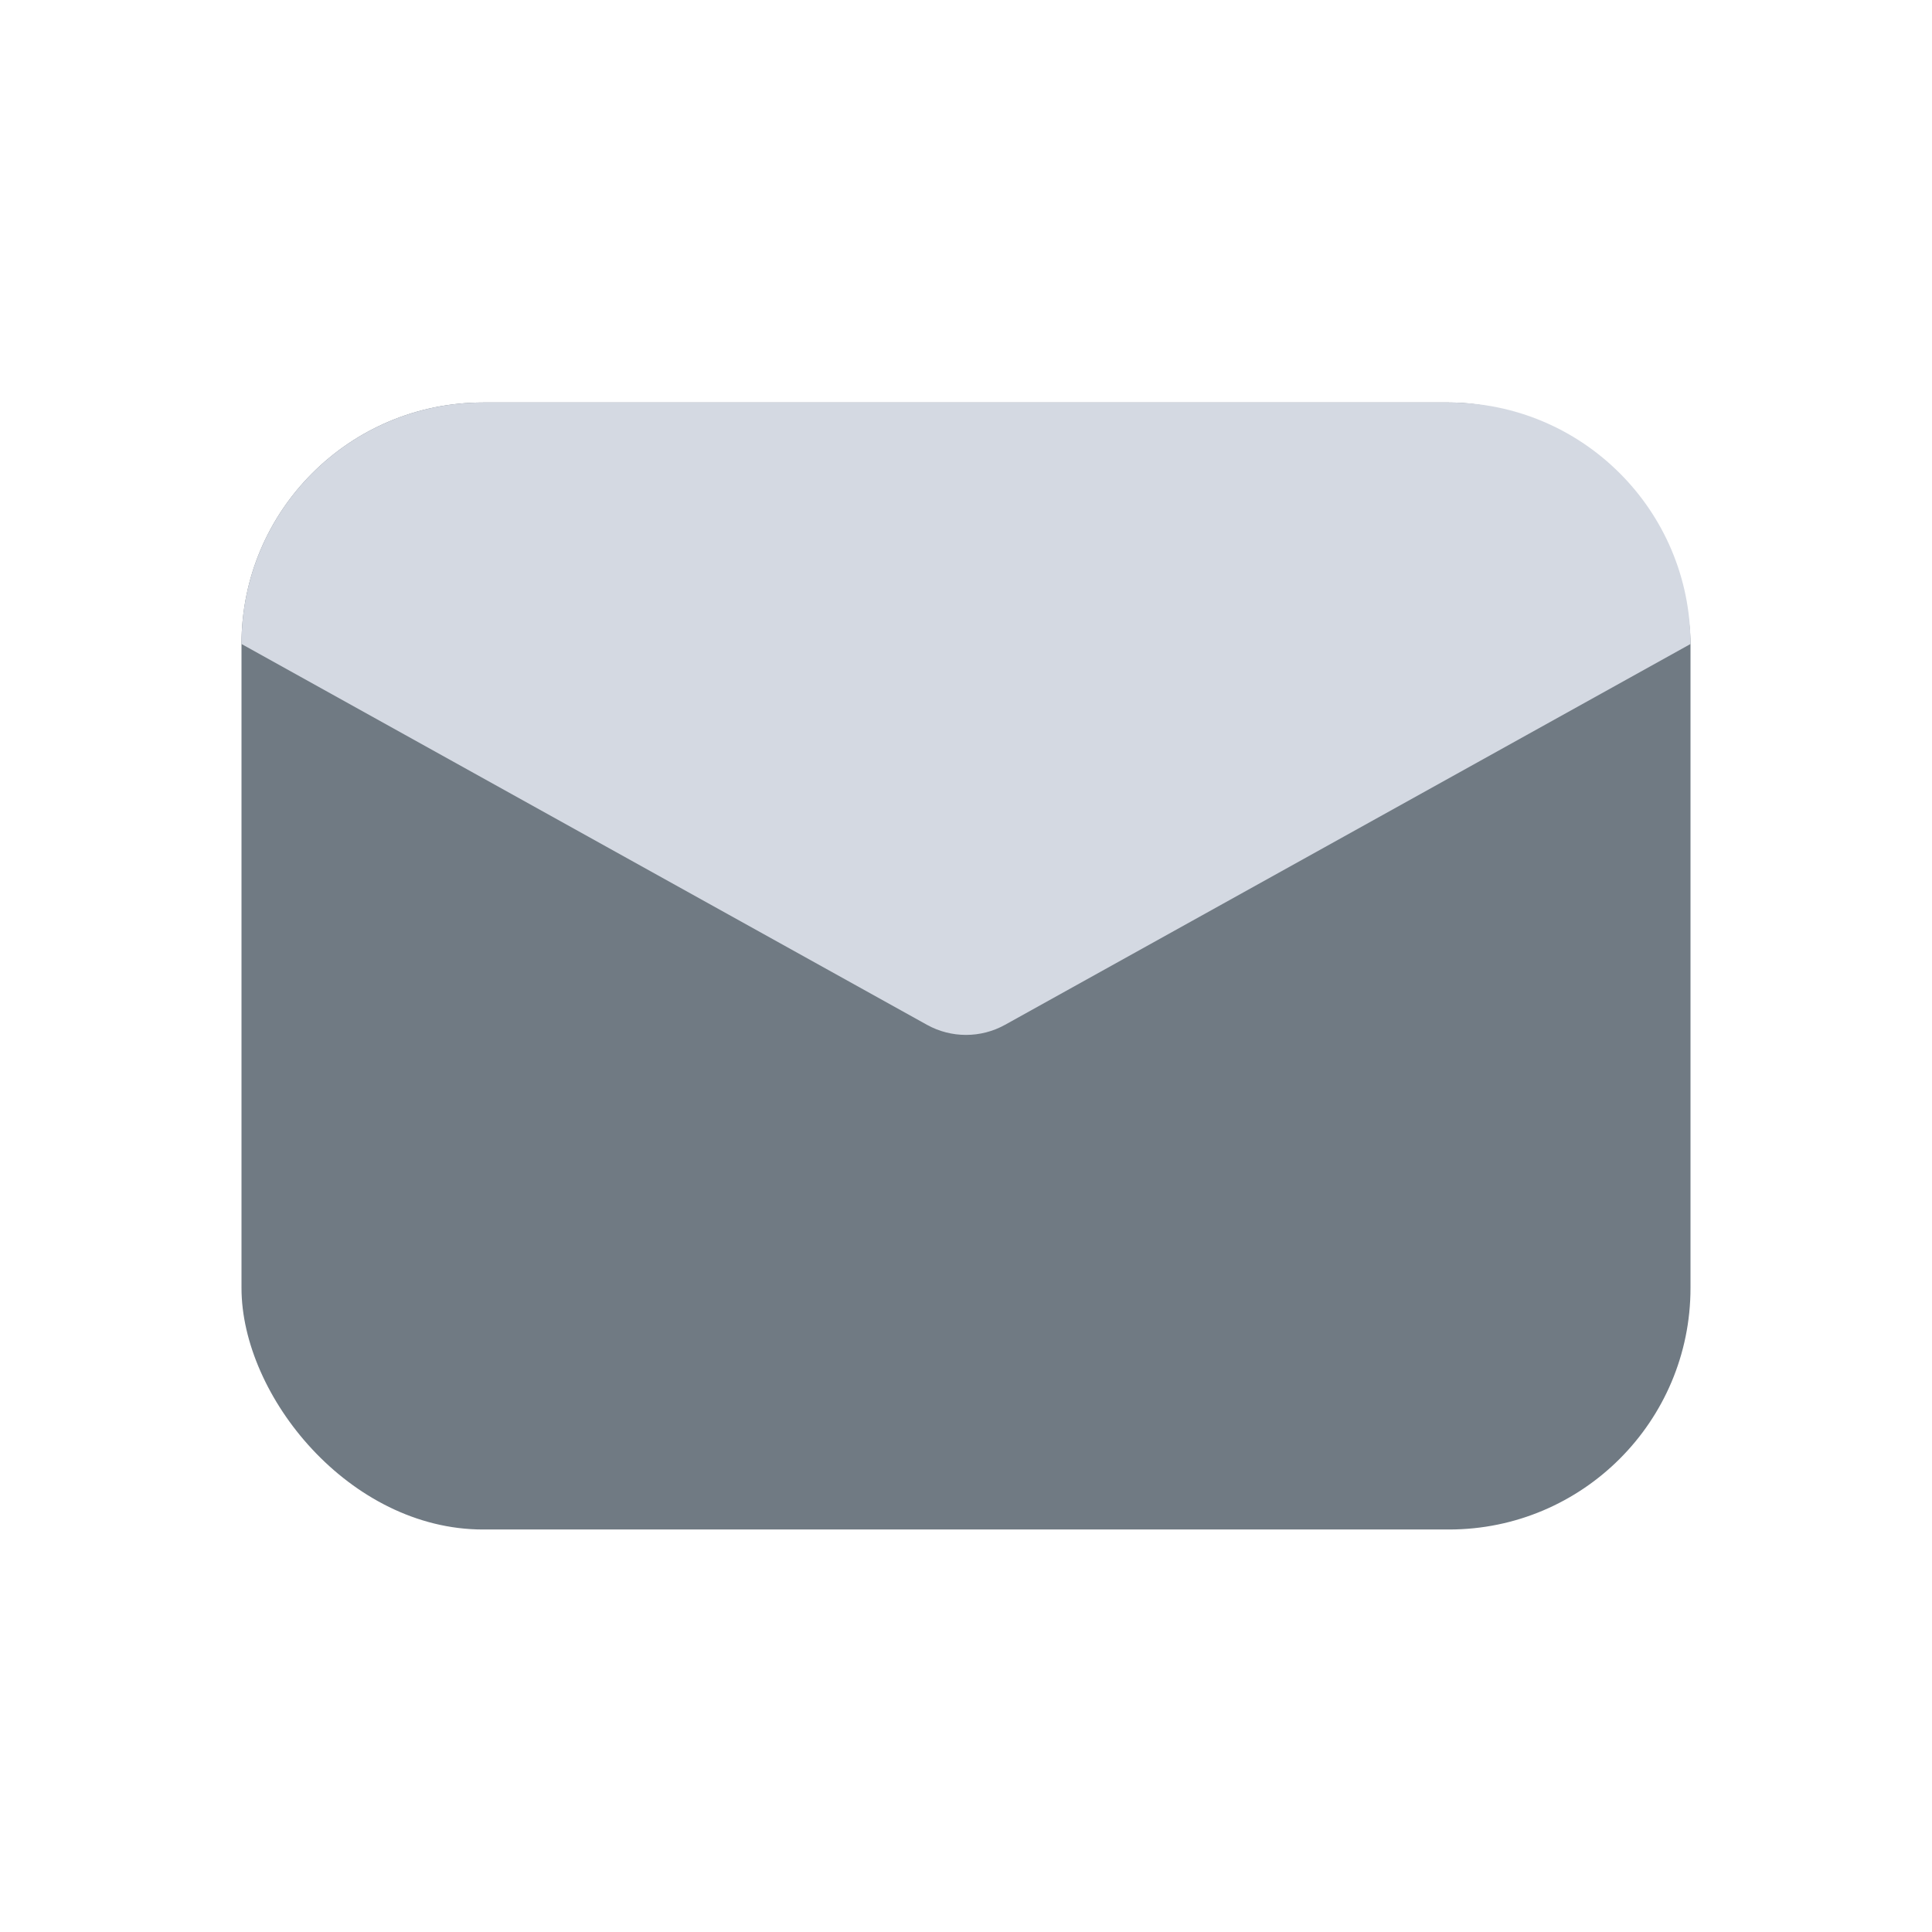
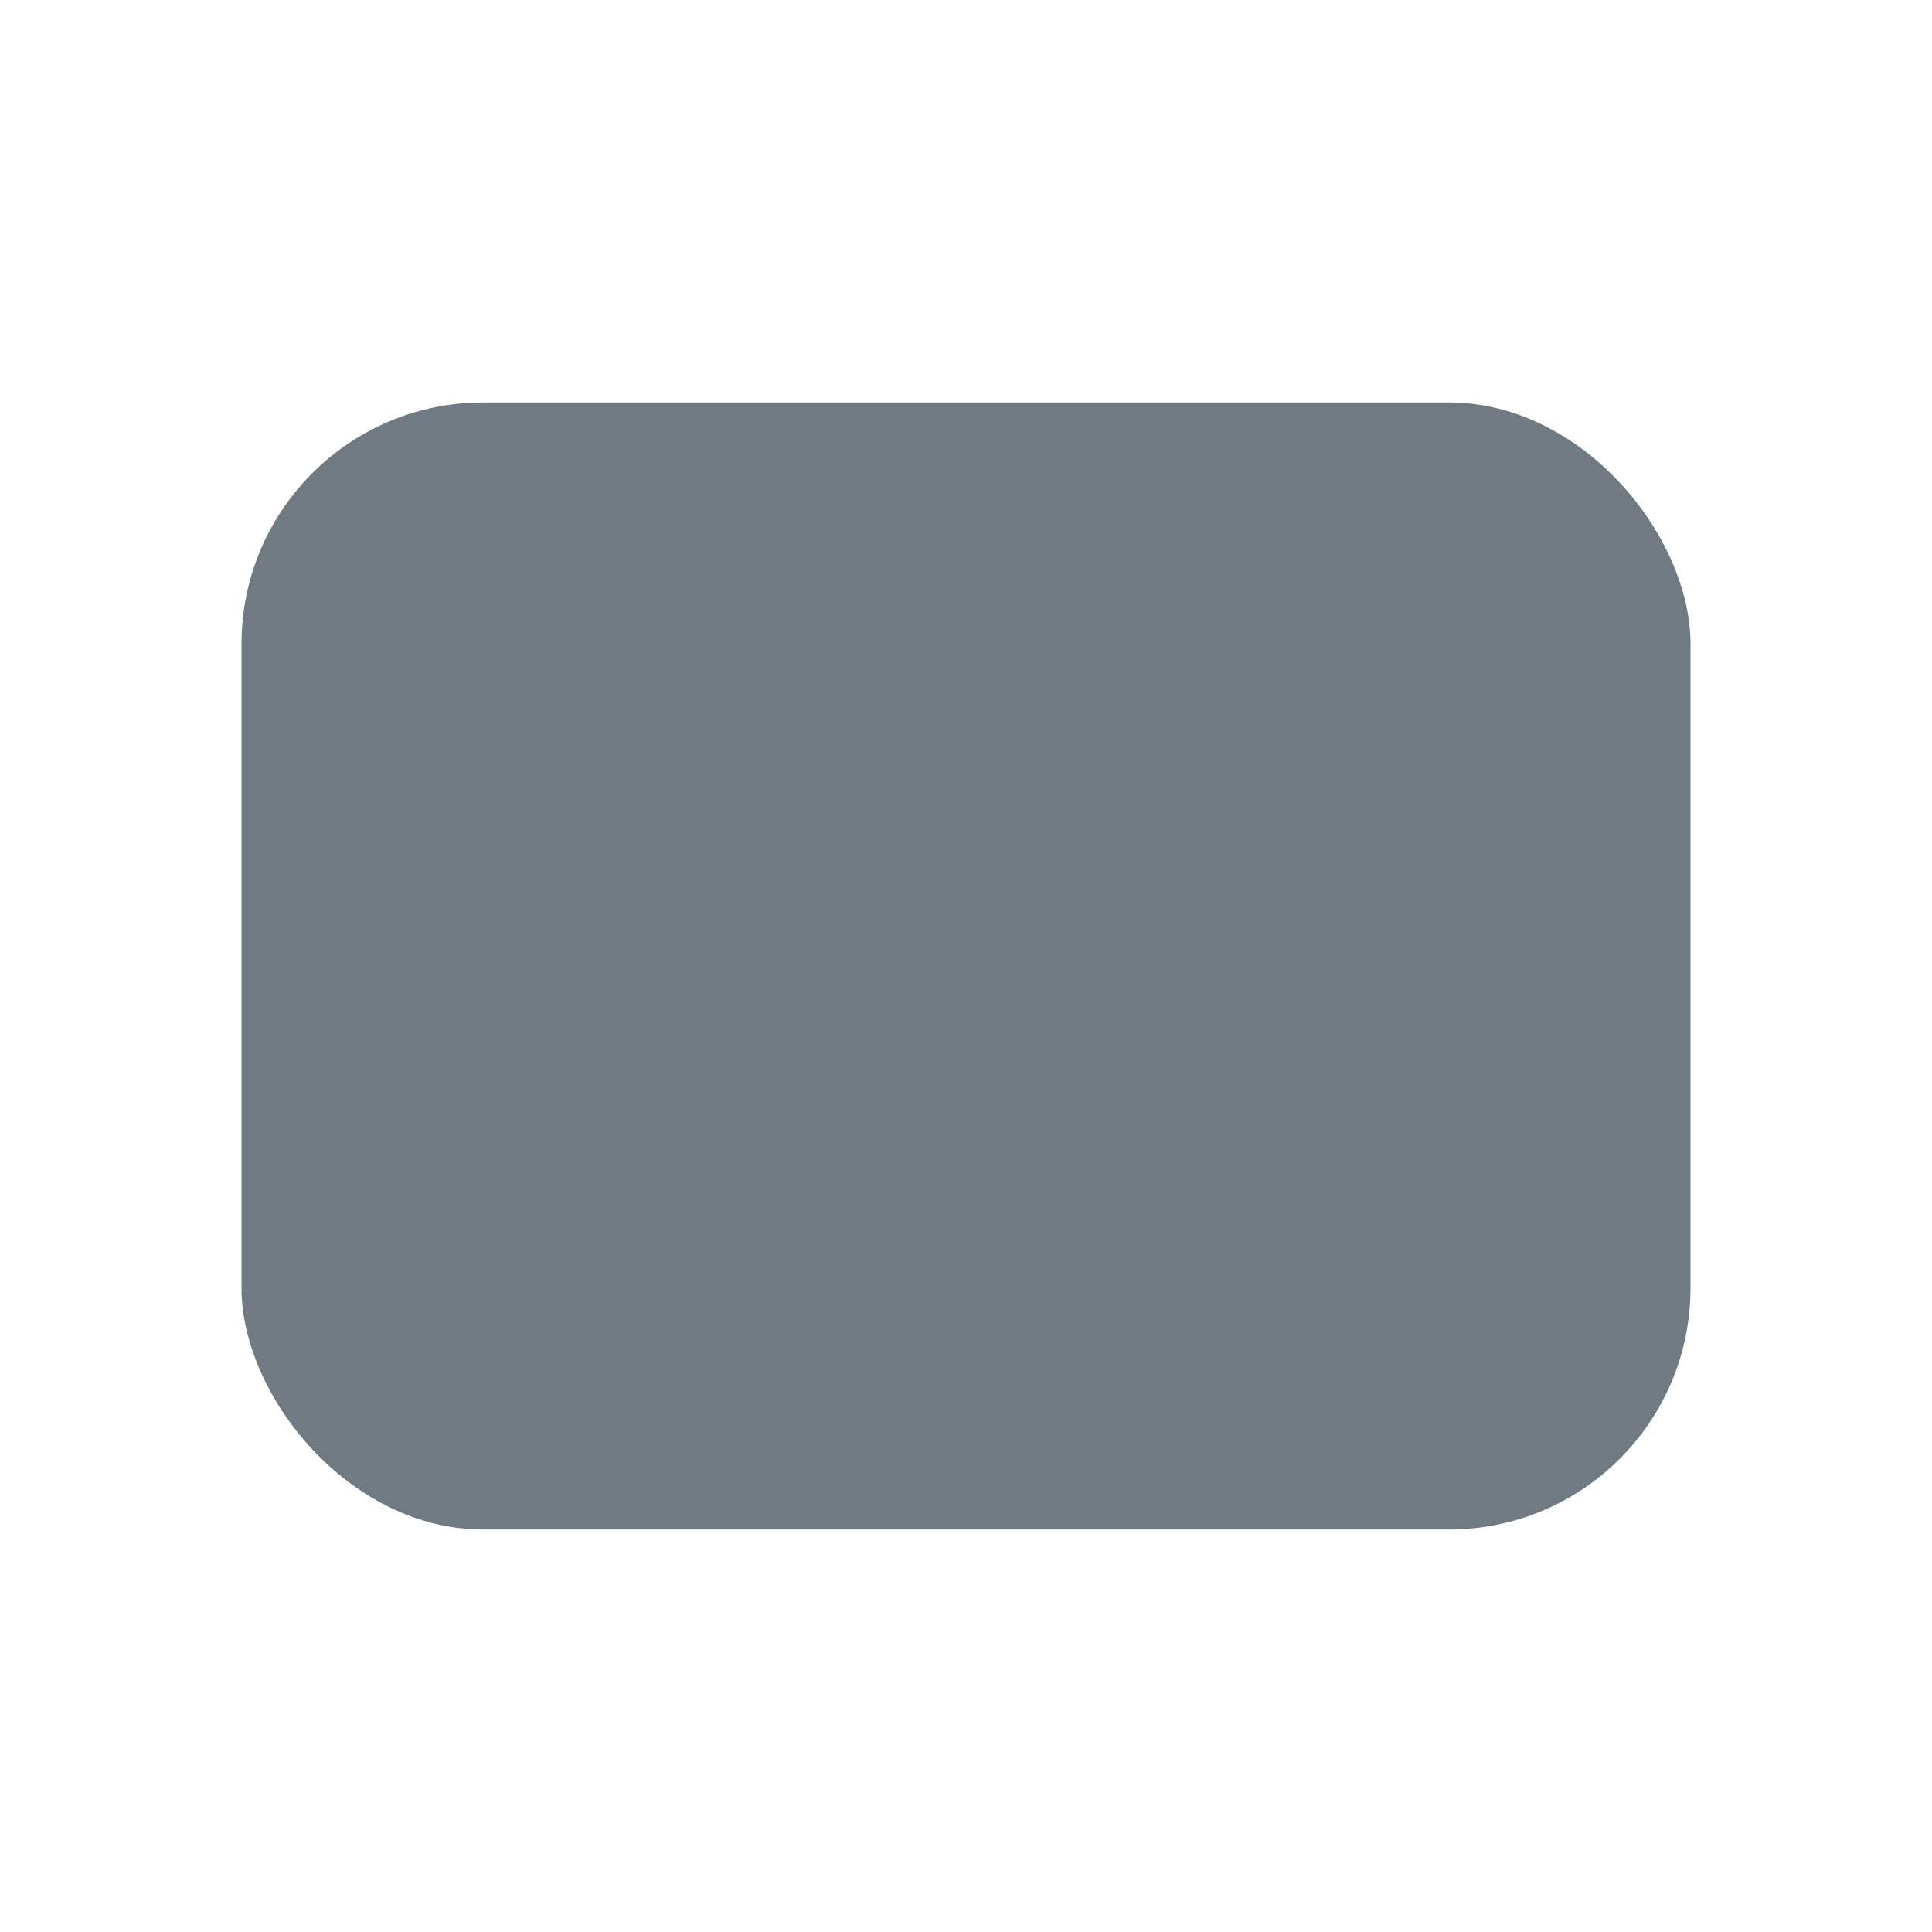
<svg xmlns="http://www.w3.org/2000/svg" width="24" height="24" viewBox="0 0 24 24" fill="none">
  <rect x="3" y="5" width="18" height="14" rx="3" fill="#707A83" />
-   <path d="M3 8C3 6.343 4.343 5 6 5H18C19.657 5 21 6.343 21 8L12.486 12.73C12.184 12.898 11.816 12.898 11.514 12.73L3 8Z" fill="#D4D9E2" />
</svg>